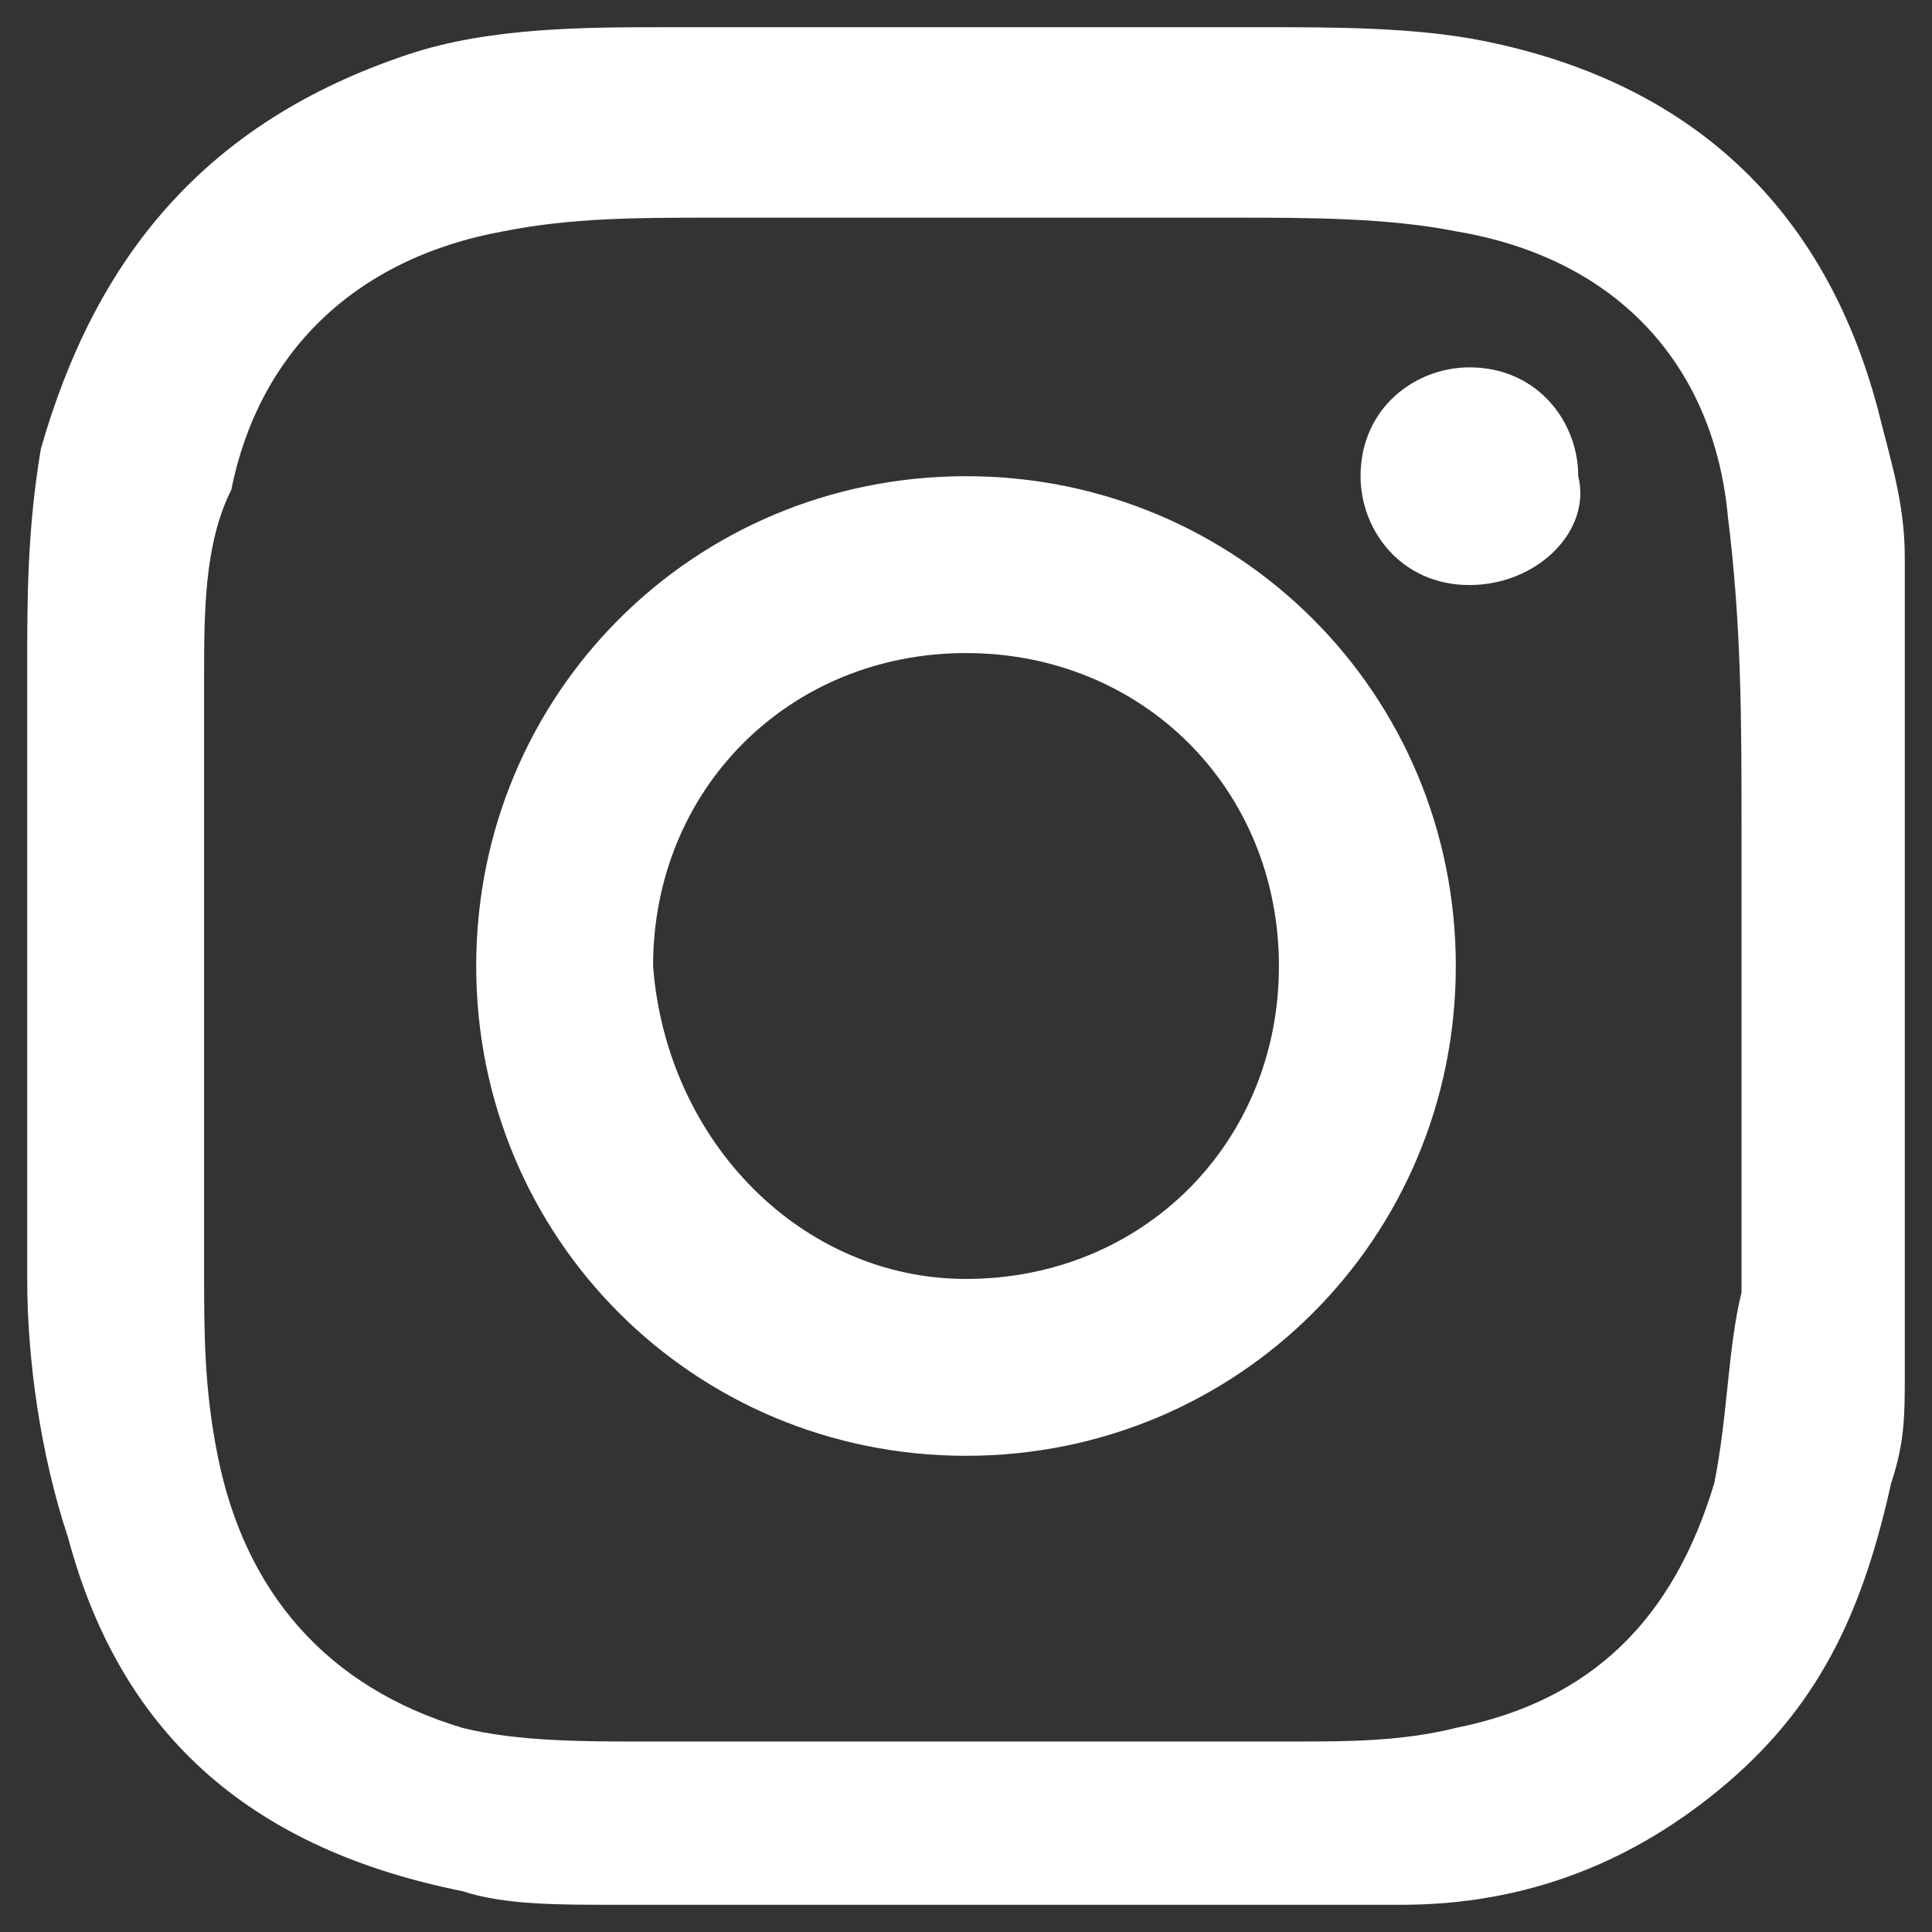
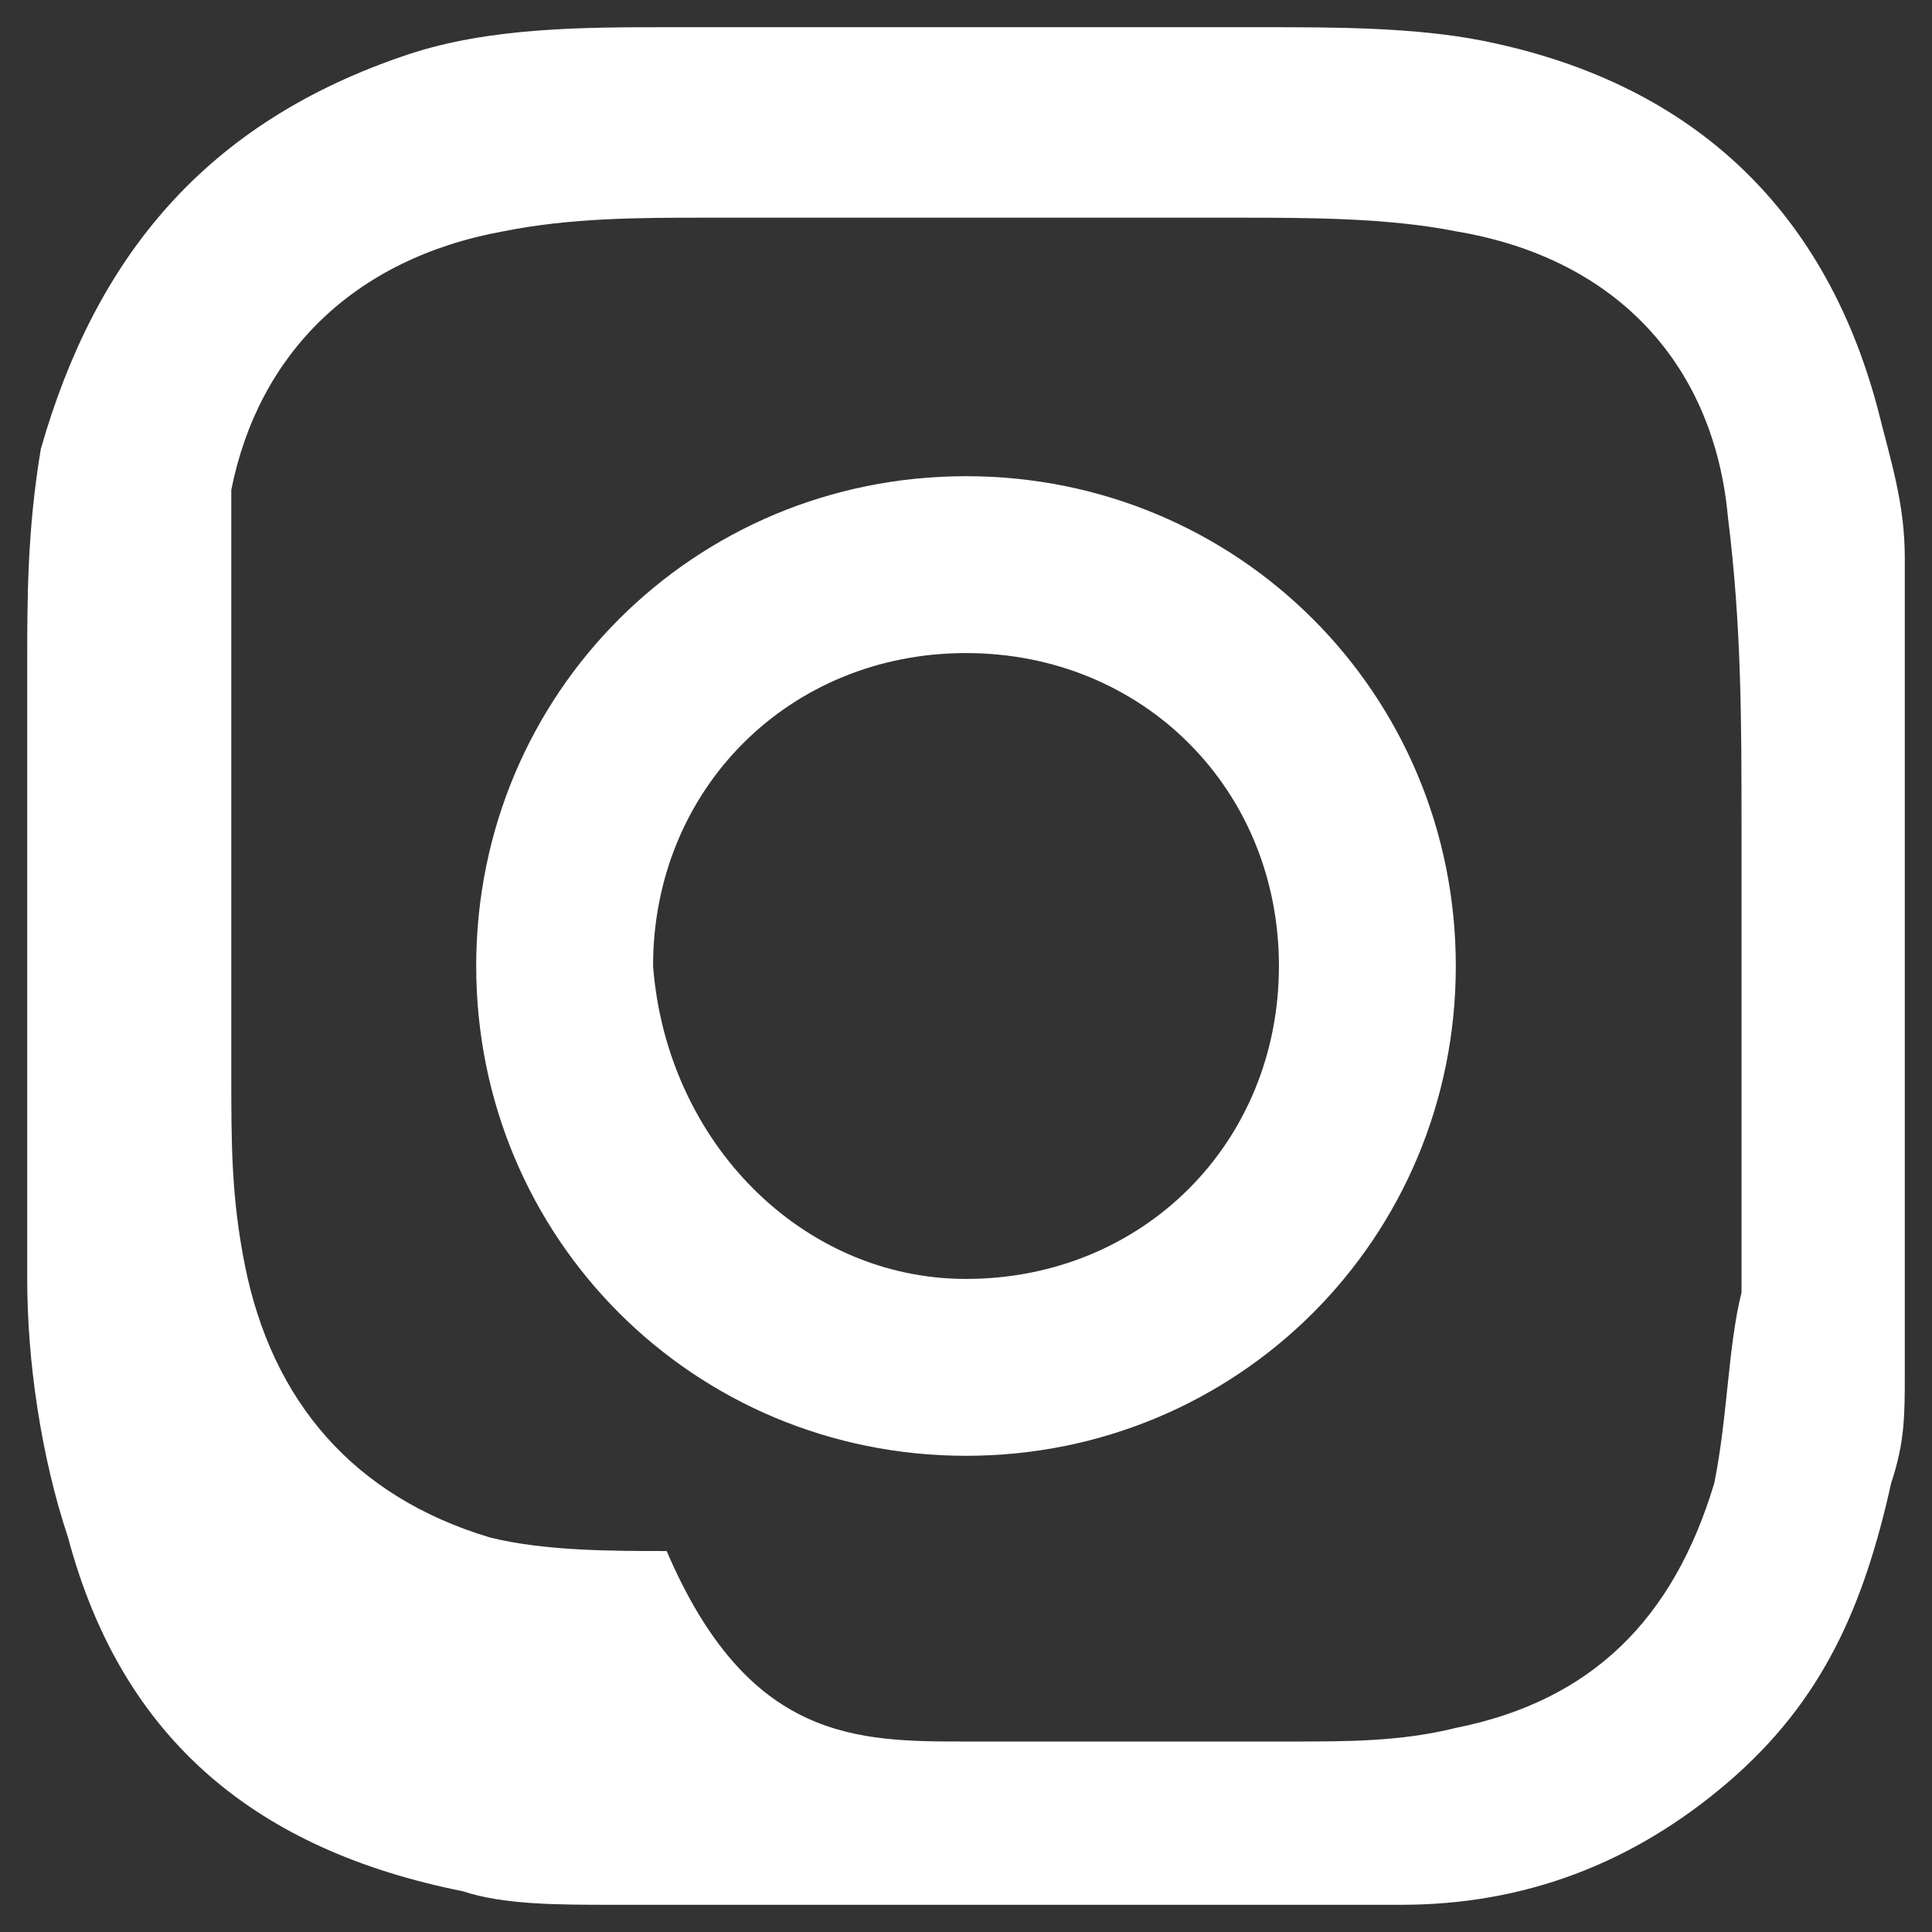
<svg xmlns="http://www.w3.org/2000/svg" version="1.1" id="Livello_1" x="0px" y="0px" viewBox="0 0 14.2 14.2" style="enable-background:new 0 0 14.2 14.2;" xml:space="preserve">
  <rect x="0" y="0" width="14.2" height="14.2" fill="#333333" stroke="none" />
  <style type="text/css">
	.st0{fill:#FFFFFF;}
</style>
  <g>
-     <path class="st0" d="M14,4.1c0,2,0,4,0,6c0,0.3,0,0.5-0.1,0.8c-0.2,0.9-0.5,1.6-1.2,2.2C12,13.7,11.2,14,10.3,14   c-0.2,0-0.5,0-0.7,0c-1.6,0-3.3,0-4.9,0c-0.1,0-0.1,0-0.2,0c-0.4,0-0.8,0-1.1-0.1c-1.5-0.3-2.5-1.1-2.9-2.6   C0.3,10.7,0.2,10,0.2,9.4c0-1.5,0-3,0-4.5c0-0.5,0-1,0.1-1.6C0.7,1.9,1.5,0.9,3,0.4c0.6-0.2,1.3-0.2,1.9-0.2c1.5,0,2.9,0,4.4,0   c0.5,0,1.1,0,1.6,0.1c1.5,0.3,2.5,1.2,2.9,2.7C13.9,3.4,14,3.7,14,4.1z M7.1,12.8c0.8,0,1.6,0,2.4,0c0.4,0,0.8,0,1.2-0.1   c1-0.2,1.6-0.8,1.9-1.8c0.1-0.5,0.1-1,0.2-1.4c0-1.1,0-2.2,0-3.4c0-0.8,0-1.5-0.1-2.3c-0.1-1.1-0.8-1.9-2-2.1   c-0.5-0.1-1.1-0.1-1.6-0.1c-1.3,0-2.6,0-3.9,0c-0.5,0-1,0-1.5,0.1c-1.1,0.2-1.8,0.9-2,1.9C1.5,4,1.5,4.5,1.5,5c0,1.4,0,2.9,0,4.3   c0,0.5,0,0.9,0.1,1.4c0.2,1,0.8,1.7,1.8,2c0.4,0.1,0.9,0.1,1.3,0.1C5.5,12.8,6.3,12.8,7.1,12.8z" />
+     <path class="st0" d="M14,4.1c0,2,0,4,0,6c0,0.3,0,0.5-0.1,0.8c-0.2,0.9-0.5,1.6-1.2,2.2C12,13.7,11.2,14,10.3,14   c-0.2,0-0.5,0-0.7,0c-1.6,0-3.3,0-4.9,0c-0.1,0-0.1,0-0.2,0c-0.4,0-0.8,0-1.1-0.1c-1.5-0.3-2.5-1.1-2.9-2.6   C0.3,10.7,0.2,10,0.2,9.4c0-1.5,0-3,0-4.5c0-0.5,0-1,0.1-1.6C0.7,1.9,1.5,0.9,3,0.4c0.6-0.2,1.3-0.2,1.9-0.2c1.5,0,2.9,0,4.4,0   c0.5,0,1.1,0,1.6,0.1c1.5,0.3,2.5,1.2,2.9,2.7C13.9,3.4,14,3.7,14,4.1z M7.1,12.8c0.8,0,1.6,0,2.4,0c0.4,0,0.8,0,1.2-0.1   c1-0.2,1.6-0.8,1.9-1.8c0.1-0.5,0.1-1,0.2-1.4c0-1.1,0-2.2,0-3.4c0-0.8,0-1.5-0.1-2.3c-0.1-1.1-0.8-1.9-2-2.1   c-0.5-0.1-1.1-0.1-1.6-0.1c-1.3,0-2.6,0-3.9,0c-0.5,0-1,0-1.5,0.1c-1.1,0.2-1.8,0.9-2,1.9c0,1.4,0,2.9,0,4.3   c0,0.5,0,0.9,0.1,1.4c0.2,1,0.8,1.7,1.8,2c0.4,0.1,0.9,0.1,1.3,0.1C5.5,12.8,6.3,12.8,7.1,12.8z" />
    <path class="st0" d="M7.1,10.7c-2,0-3.6-1.6-3.6-3.6s1.6-3.6,3.6-3.6s3.6,1.6,3.6,3.6S9.1,10.7,7.1,10.7z M7.1,9.4   c1.3,0,2.3-1,2.3-2.3s-1-2.3-2.3-2.3s-2.3,1-2.3,2.3C4.9,8.4,5.9,9.4,7.1,9.4z" />
-     <path class="st0" d="M10.8,4.3c-0.5,0-0.8-0.4-0.8-0.8c0-0.5,0.4-0.8,0.8-0.8c0.5,0,0.8,0.4,0.8,0.8C11.7,3.9,11.3,4.3,10.8,4.3z" />
  </g>
</svg>